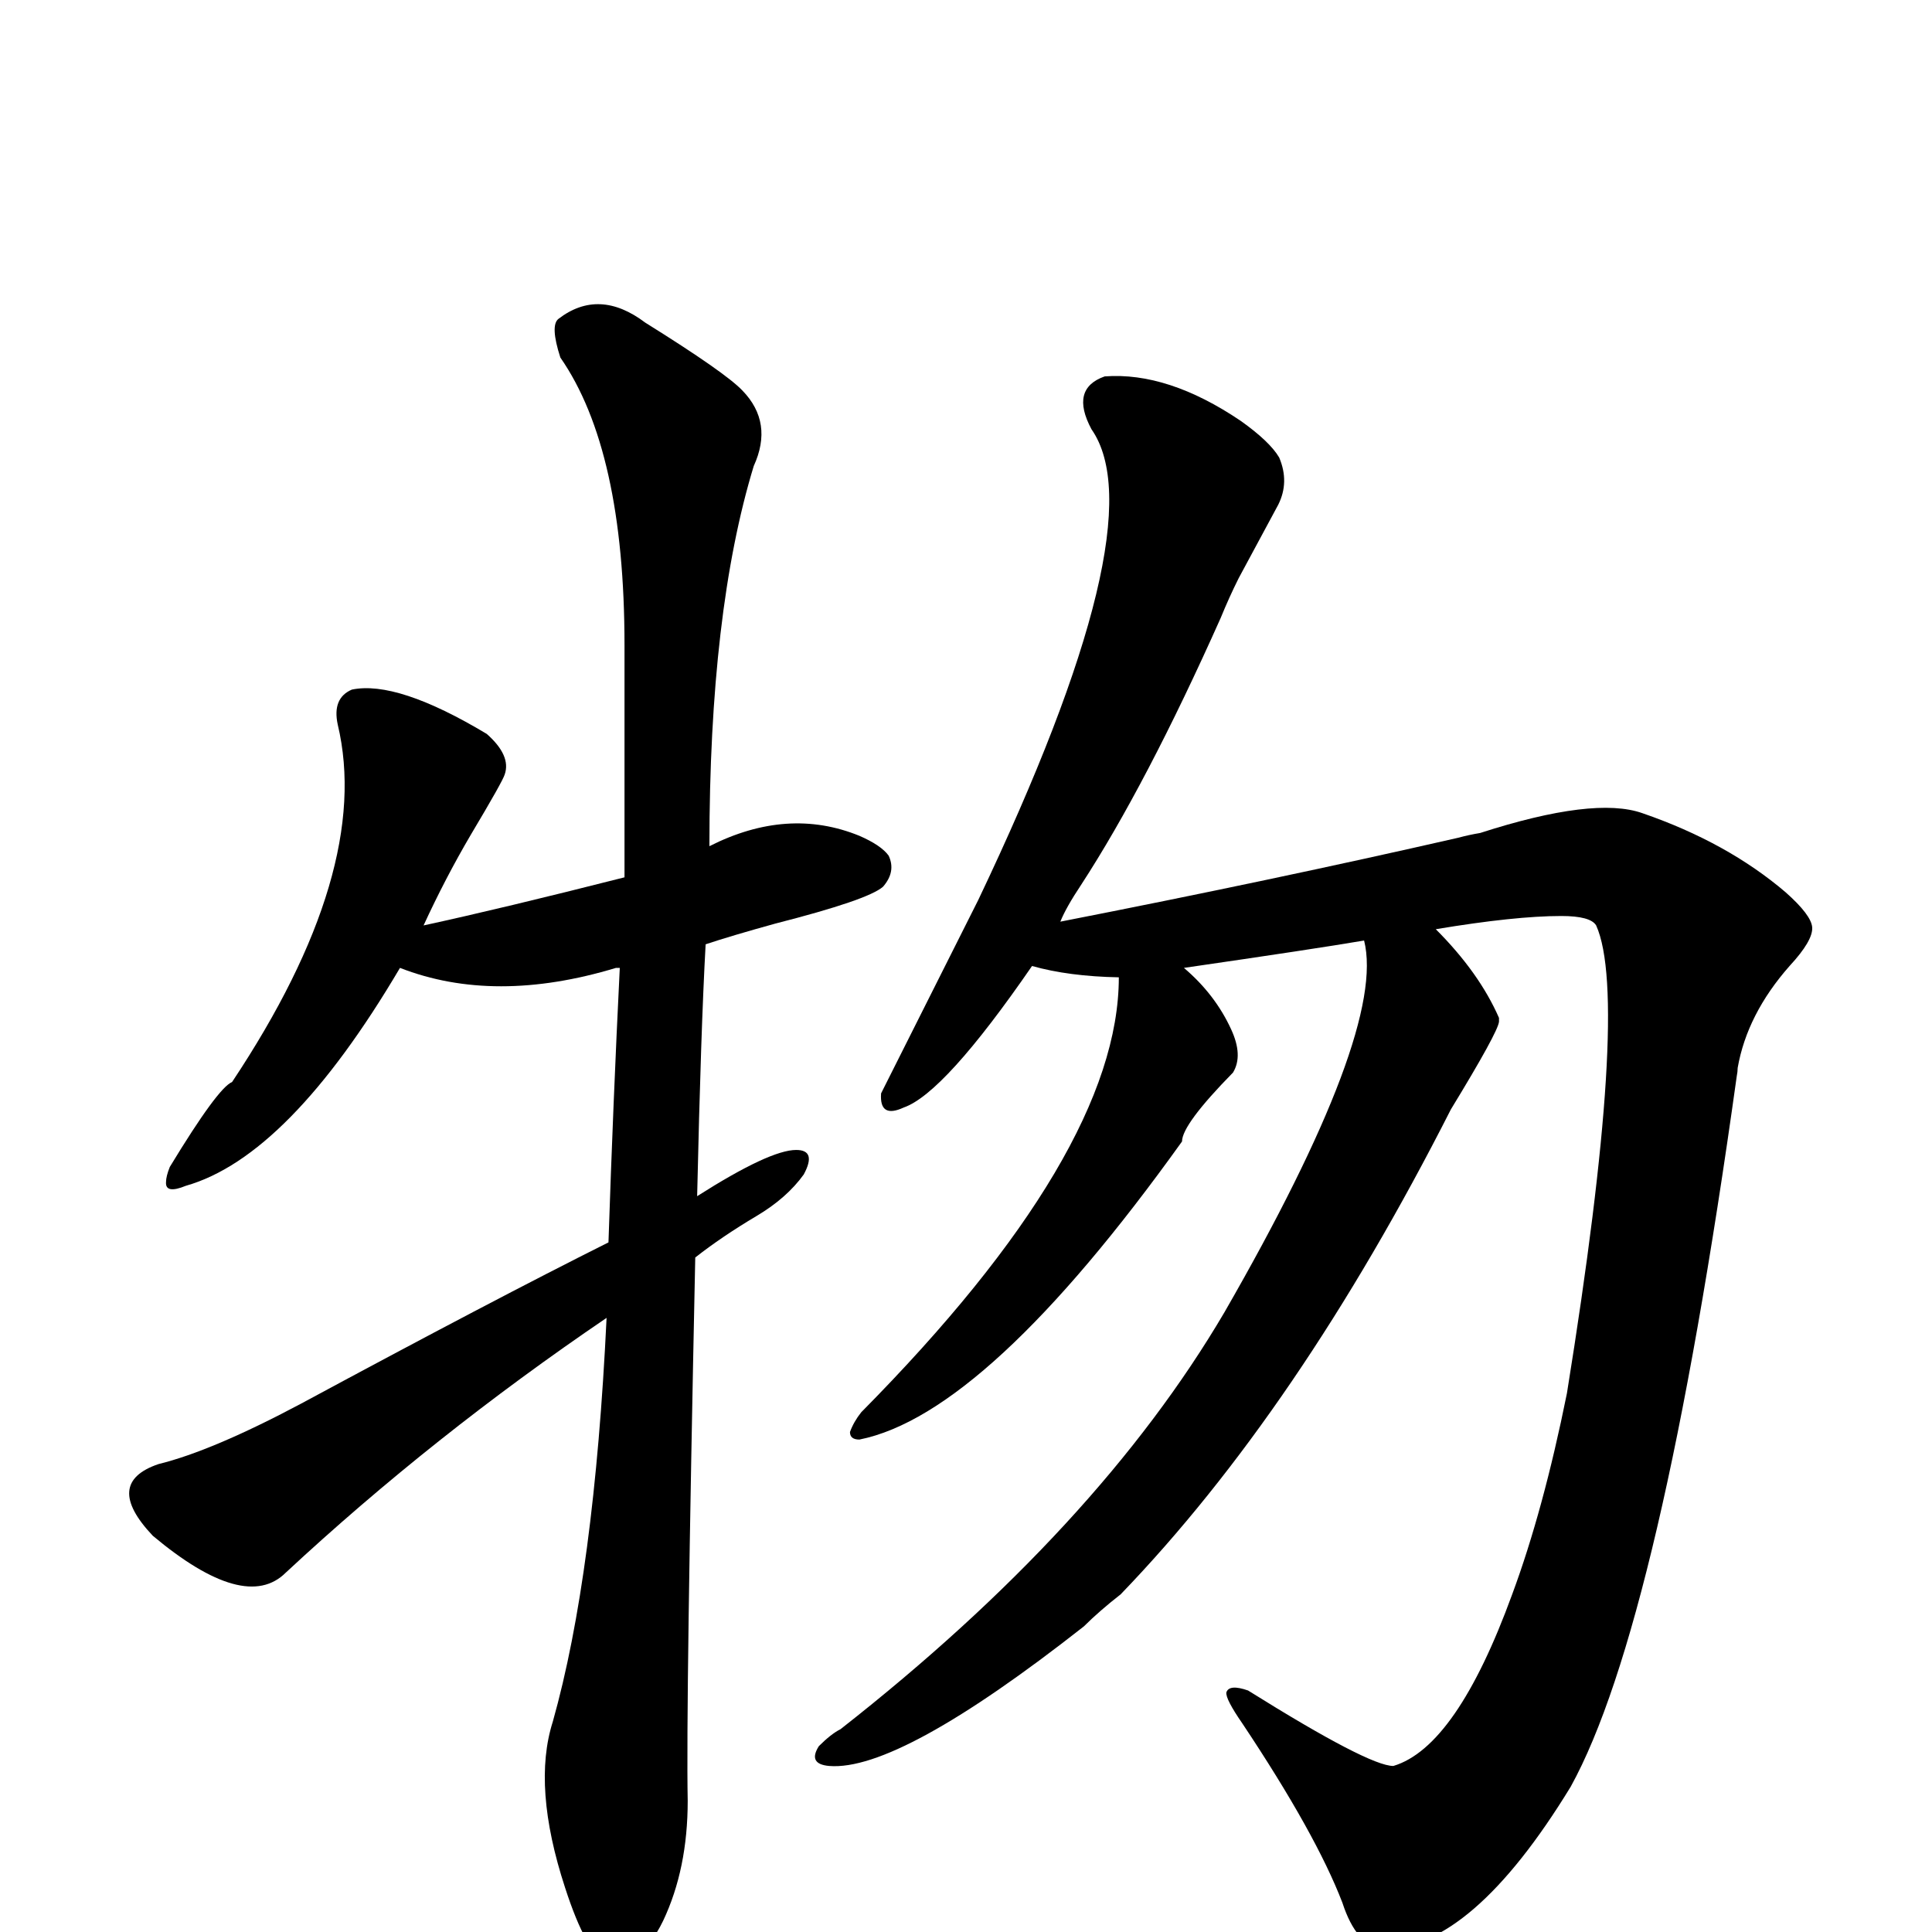
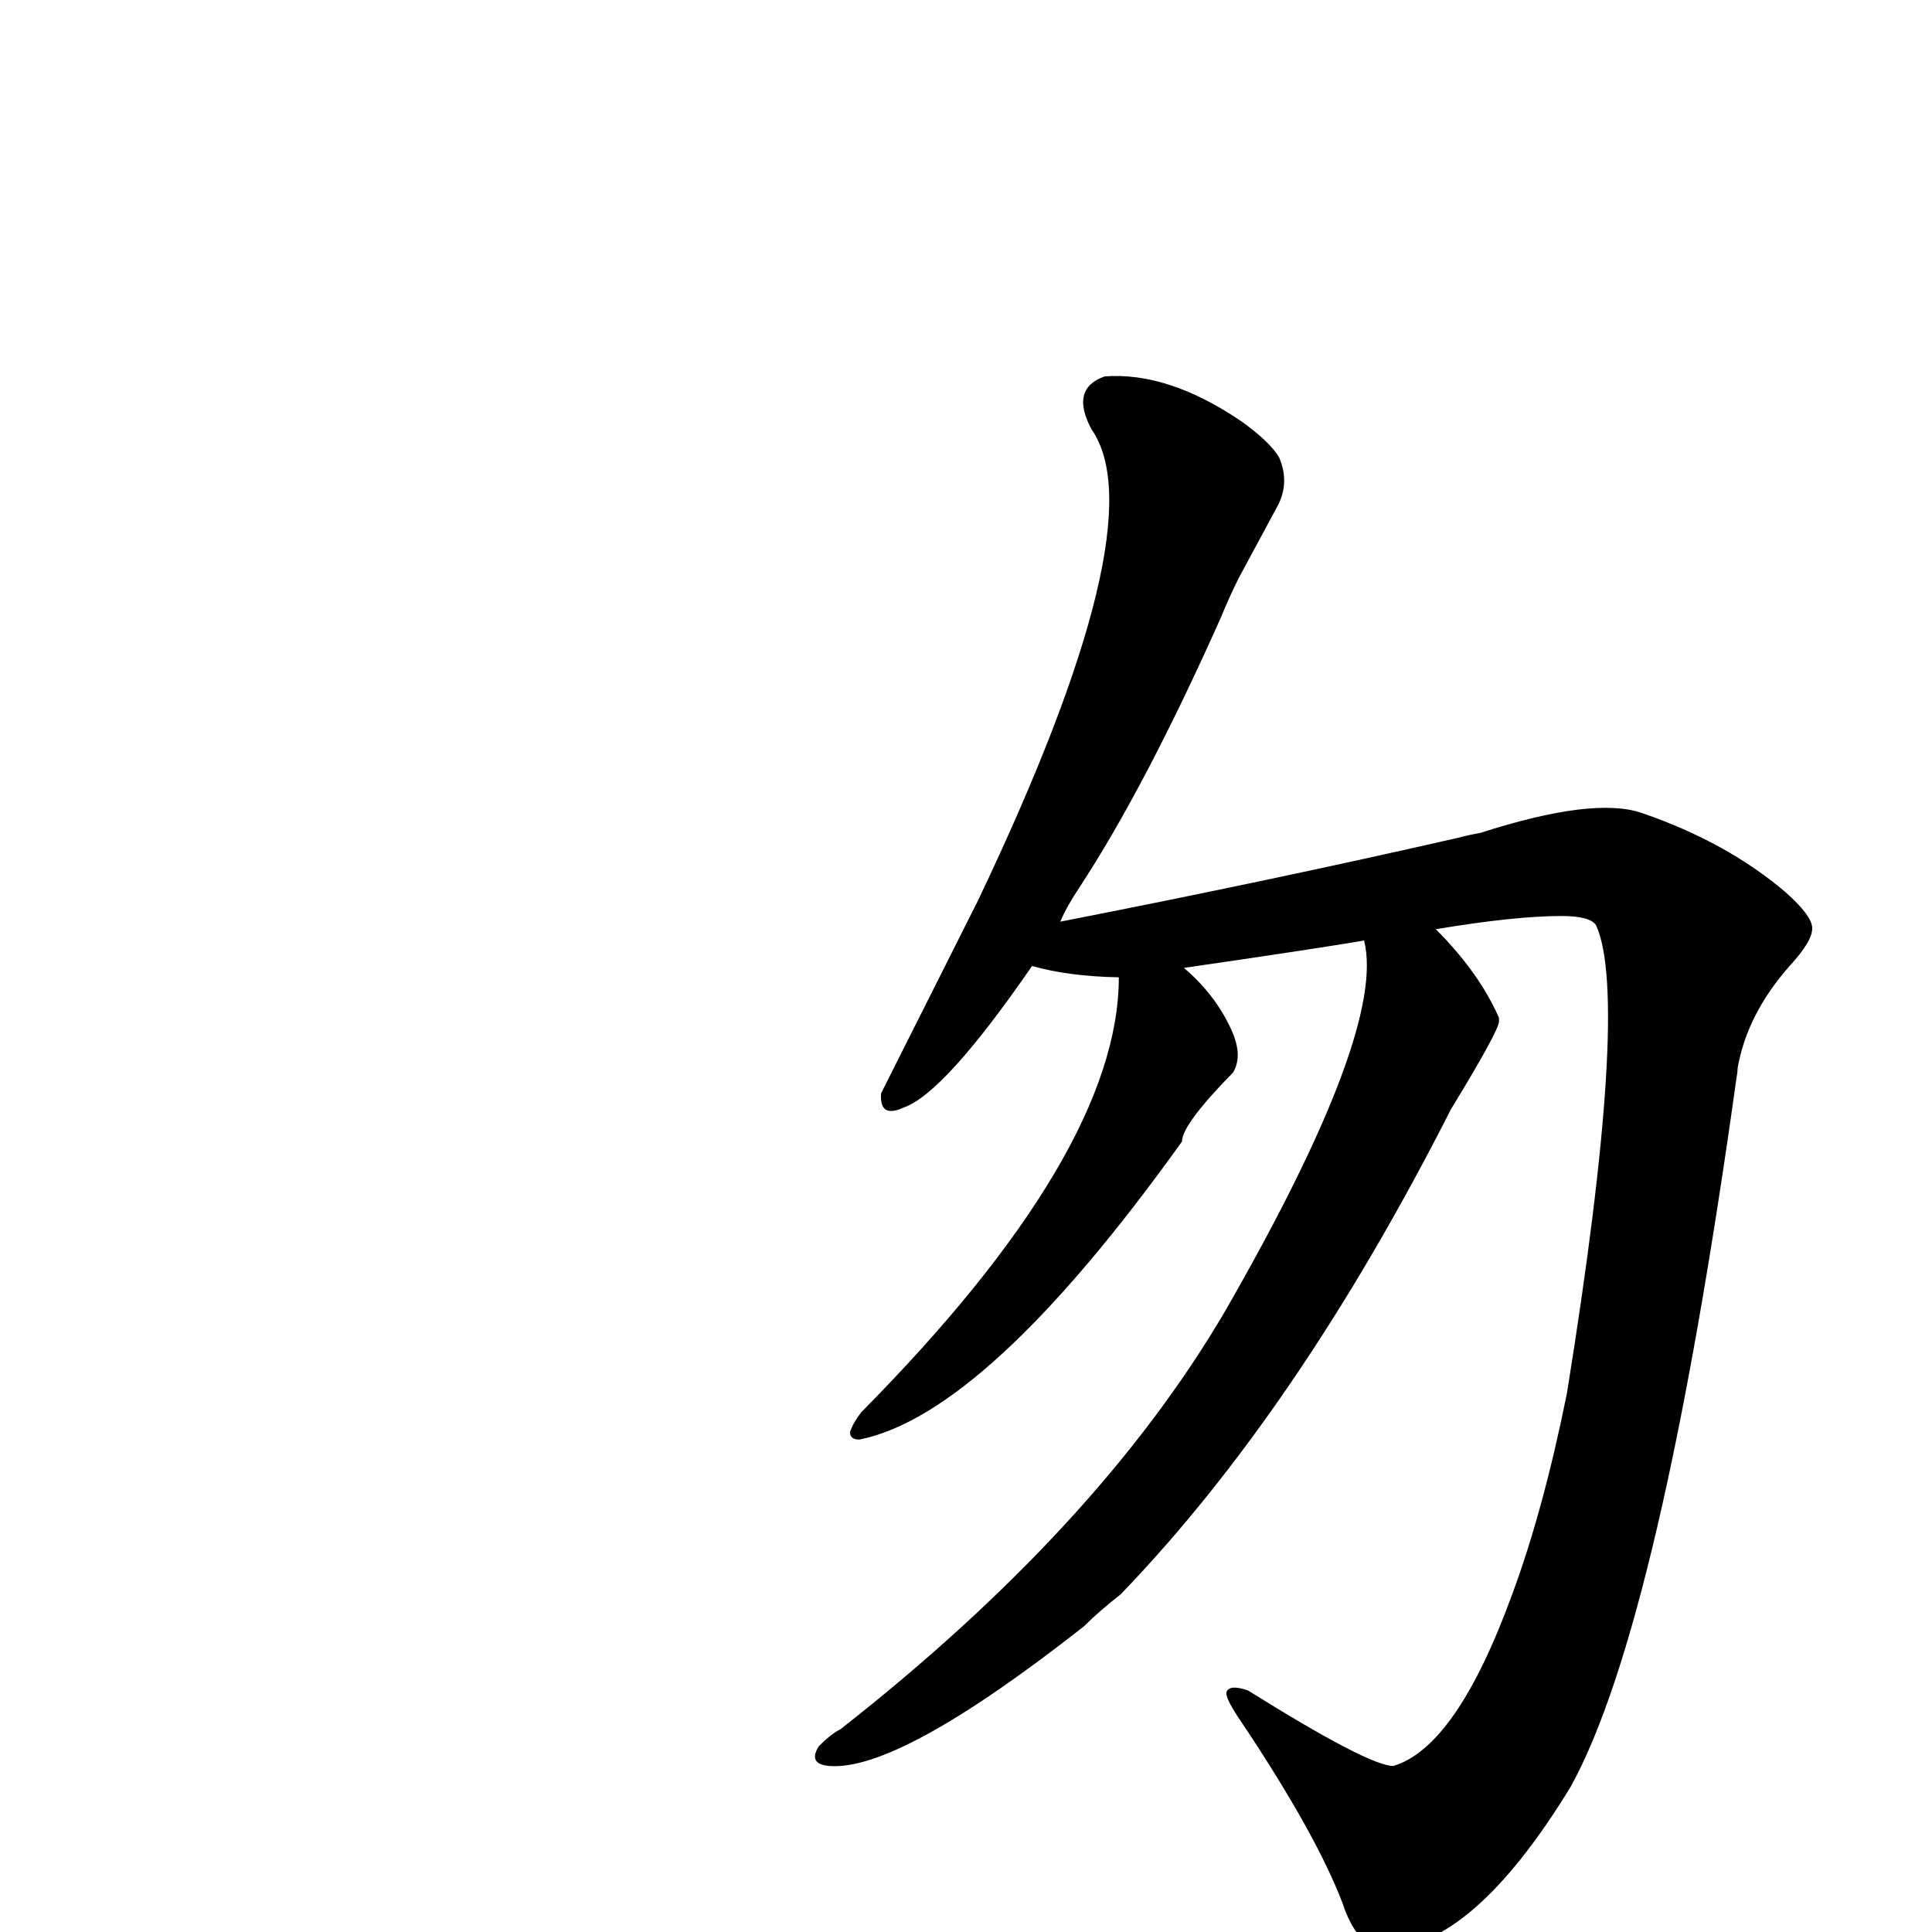
<svg xmlns="http://www.w3.org/2000/svg" version="1.1" width="100%" height="100%" viewBox="0 -410 2048 2048" id="uni7269.svg">
  <defs id="defs1" />
  <g id="g1">
-     <path d="M 645,907 Q 650,757 657,616 L 653,616 Q 524,655 424,616 Q 306,816 197,847 Q 175,856 176,843 Q 176,837 180,827 Q 231,743 246,737 Q 395,513 358,358 Q 352,330 373,321 Q 421,311 516,368 Q 542,391 535,411 Q 533,418 499,475 Q 472,521 449,571 Q 532,553 662,520 L 662,274 Q 662,67 594,-31 Q 583,-65 592,-72 Q 635,-105 684,-68 Q 769,-15 787,4 Q 820,38 799,84 Q 752,238 752,487 Q 835,445 911,476 Q 934,486 942,497 Q 950,514 936,530 Q 920,544 822,569 Q 775,582 748,591 Q 743,681 739,858 Q 816,809 844,809 Q 866,809 852,835 Q 834,860 802,879 Q 765,901 737,923 Q 727,1398 729,1499 Q 729,1571 703,1626 Q 690,1653 672,1665 Q 655,1683 643,1669 Q 622,1662 599,1591 Q 564,1484 586,1415 Q 630,1259 643,987 Q 459,1112 303,1257 Q 260,1300 162,1218 Q 109,1162 168,1142 Q 225,1128 319,1078 Q 523,968 645,907 z" id="U_7269_1" style="fill:currentColor" />
    <path d="M 1094,614 Q 1001,749 958,764 Q 932,776 934,749 L 1037,544 Q 1227,145 1157,45 Q 1134,2 1171,-11 Q 1238,-16 1315,36 Q 1346,58 1356,75 Q 1367,101 1355,125 L 1313,203 Q 1303,223 1294,245 Q 1215,422 1146,528 Q 1130,552 1124,567 Q 1349,523 1546,478 Q 1557,475 1569,473 Q 1690,434 1741,452 Q 1831,483 1893,536 Q 1920,560 1921,573 Q 1922,587 1897,614 Q 1852,665 1842,722 Q 1842,726 1841,731 Q 1760,1312 1665,1484 Q 1560,1656 1466,1656 Q 1438,1653 1423,1607 Q 1395,1534 1317,1417 Q 1299,1391 1300,1384 Q 1303,1375 1323,1382 Q 1451,1462 1477,1462 Q 1544,1442 1603,1280 Q 1636,1191 1661,1067 Q 1728,651 1692,571 Q 1686,561 1655,561 Q 1606,561 1522,575 Q 1568,621 1589,669 L 1589,673 Q 1588,684 1538,766 Q 1376,1085 1188,1280 Q 1165,1298 1149,1314 Q 953,1468 879,1462 Q 856,1460 868,1441 Q 881,1428 891,1423 Q 1164,1209 1298,981 Q 1470,682 1446,587 Q 1393,596 1255,616 Q 1288,644 1305,681 Q 1318,709 1307,727 Q 1253,782 1253,800 Q 1046,1089 911,1116 Q 901,1116 901,1108 Q 905,1097 913,1087 Q 1186,811 1186,626 Q 1133,625 1094,614 z" id="U_7269_2" style="fill:currentColor" />
  </g>
</svg>